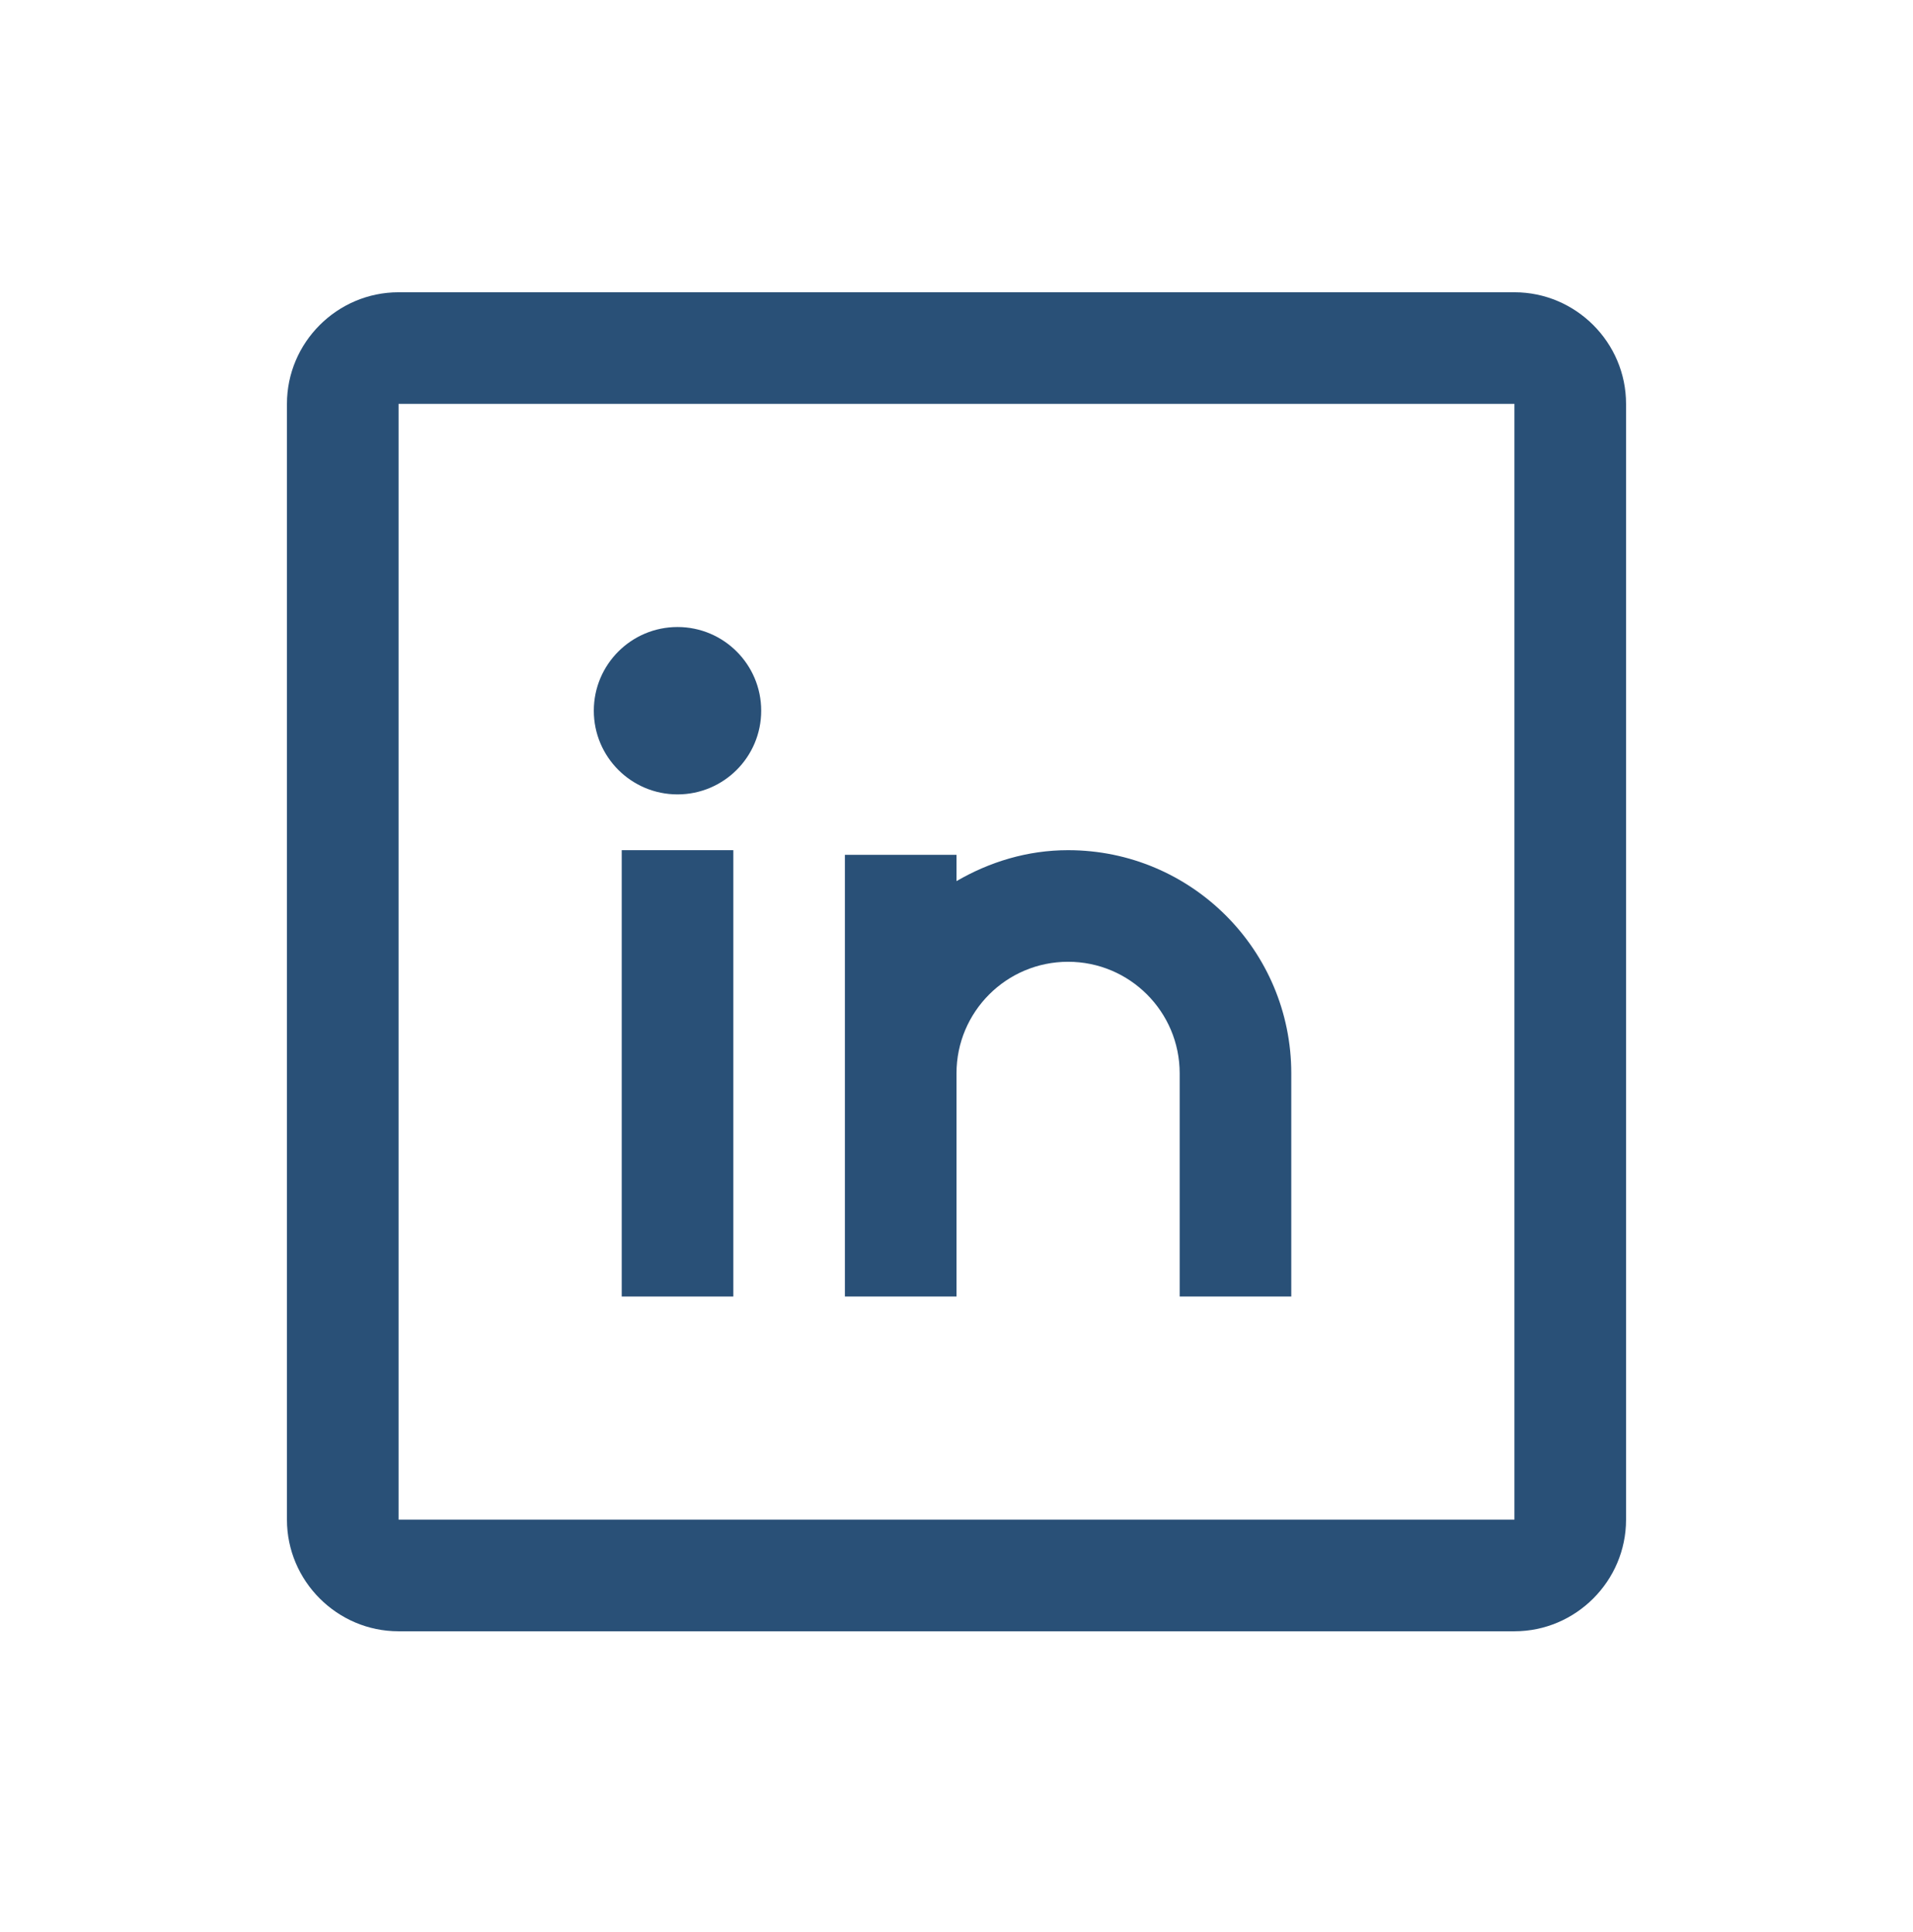
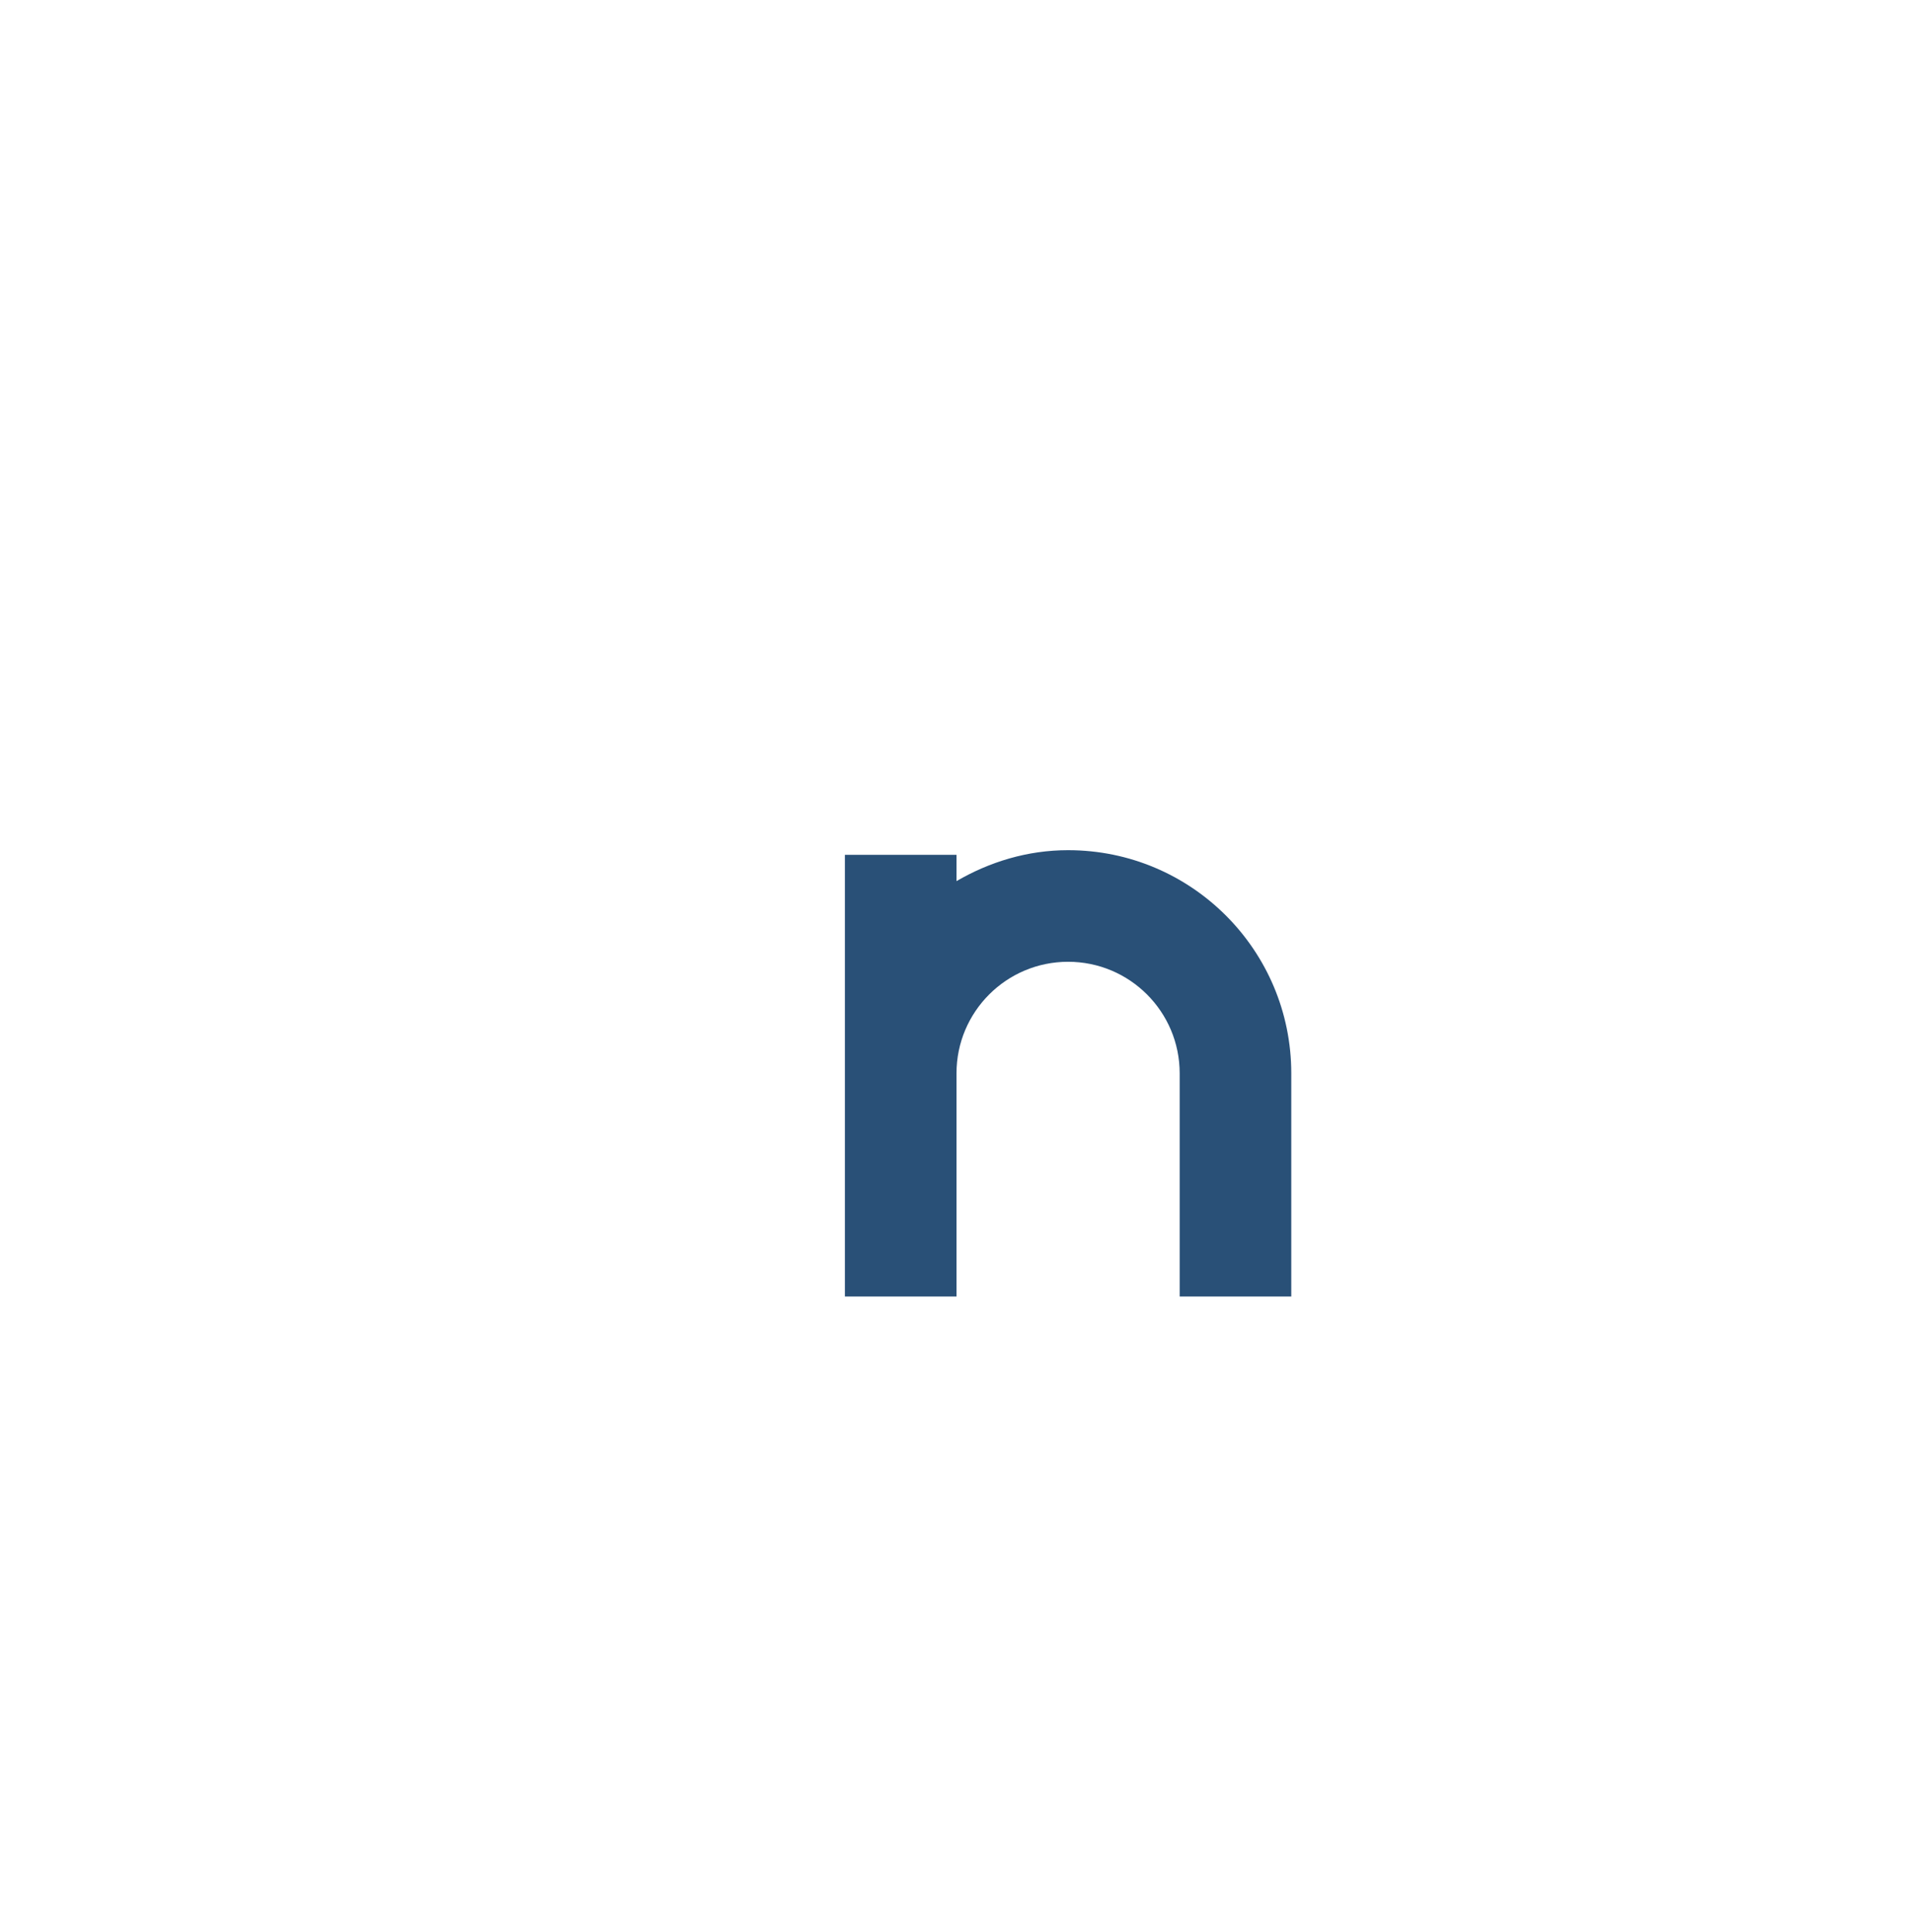
- <svg xmlns="http://www.w3.org/2000/svg" xmlns:ns1="http://www.serif.com/" width="100%" height="100%" viewBox="0 0 100 101" version="1.1" xml:space="preserve" style="fill-rule:evenodd;clip-rule:evenodd;stroke-linejoin:round;stroke-miterlimit:2;">
-   <rect id="Ikona---linked-in" ns1:id="Ikona - linked in" x="0" y="0.279" width="100" height="100" style="fill:none;" />
+ <svg xmlns="http://www.w3.org/2000/svg" width="100%" height="100%" viewBox="0 0 100 101" version="1.1" xml:space="preserve" style="fill-rule:evenodd;clip-rule:evenodd;stroke-linejoin:round;stroke-miterlimit:2;">
  <g>
-     <path d="M79.166,15.279l-58.332,-0c-3.208,-0 -5.834,2.625 -5.834,5.833l0,58.334c0,3.206 2.626,5.833 5.834,5.833l58.332,-0c3.208,-0 5.834,-2.627 5.834,-5.833l0,-58.334c0,-3.208 -2.626,-5.833 -5.834,-5.833Zm0,64.167l-58.332,-0l-0,-58.334l58.332,0l0,58.334Z" style="fill:#295077;fill-rule:nonzero;" />
-     <rect x="32.5" y="44.445" width="5.834" height="23.334" style="fill:#295077;" />
-     <circle cx="35.416" cy="37.154" r="4.375" style="fill:#295077;" />
    <path d="M55.834,44.445c-2.136,-0 -4.114,0.617 -5.834,1.618l0,-1.376l-5.834,0l0,23.092l5.834,-0l0,-11.668c0,-3.221 2.612,-5.832 5.834,-5.832c3.221,-0 5.832,2.611 5.832,5.832l0,11.668l5.834,-0l0,-11.668c0,-6.442 -5.224,-11.666 -11.666,-11.666Z" style="fill:#295077;fill-rule:nonzero;" />
  </g>
</svg>